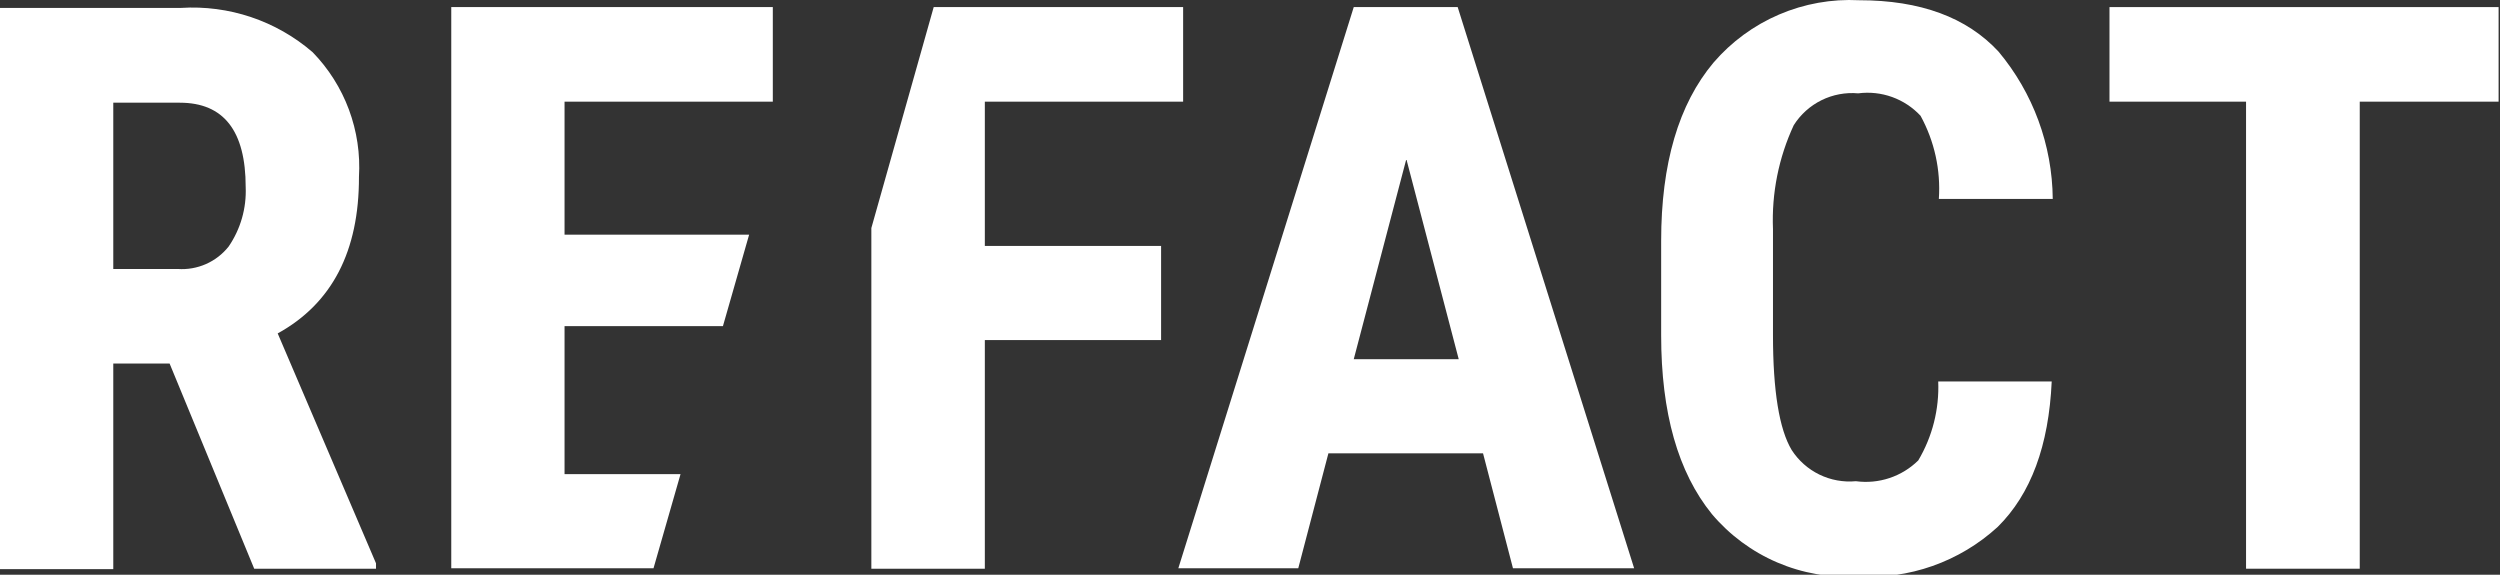
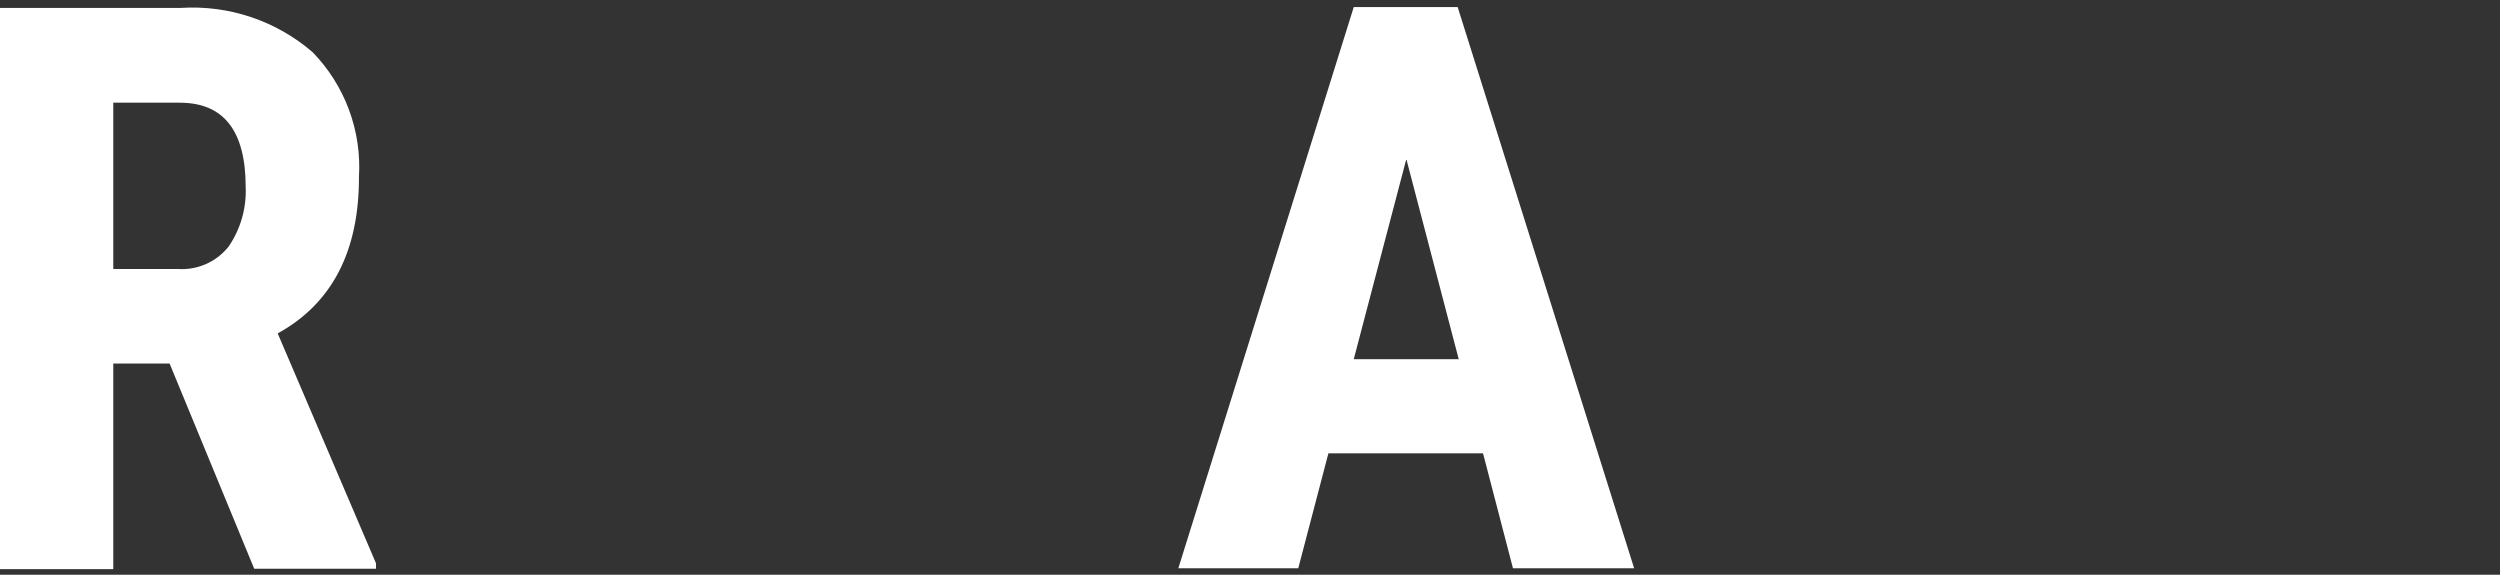
<svg xmlns="http://www.w3.org/2000/svg" width="348" height="80" viewBox="0 0 348 80" fill="none">
  <rect x="0" y="0" width="348" height="80" fill="#333333" stroke="none" />
  <g clip-path="url(#clip0_1346_298)">
    <path d="M38.655 46.411C46.216 42.245 49.987 34.983 49.968 24.625C50.159 21.442 49.684 18.253 48.573 15.264C47.462 12.275 45.74 9.55 43.515 7.265C38.444 2.888 31.857 0.675 25.172 1.102H0V79.222H15.768V50.607H23.609L35.385 79.164H52.34V78.411L38.655 46.411ZM31.826 34.317C30.988 35.375 29.904 36.212 28.669 36.757C27.434 37.301 26.084 37.537 24.738 37.442H15.768V14.296H25.027C31.142 14.296 34.199 18.211 34.199 26.043C34.321 28.985 33.489 31.887 31.826 34.317Z" fill="white" />
-     <path d="M107.576 14.151V0.987H62.816V79.106H90.968L94.73 65.999H78.585V45.399H100.632L104.278 32.668H78.585V14.151H107.576Z" fill="white" />
-     <path d="M164.691 14.151V0.987H129.971L121.292 31.743V79.164H137.089V47.337H161.624V34.231H137.089V14.151H164.691Z" fill="white" />
    <path d="M202.909 0.987H188.442L164.023 79.106H180.717L184.913 63.106H206.439L210.605 79.106H227.473L202.909 0.987ZM188.442 49.999L195.763 22.137L203.054 49.999H188.442Z" fill="white" />
-     <path d="M267.023 64.09C265.893 65.203 264.524 66.043 263.019 66.544C261.515 67.046 259.915 67.196 258.343 66.984C256.599 67.147 254.843 66.829 253.266 66.064C251.69 65.299 250.354 64.116 249.403 62.644C247.667 59.75 246.799 54.398 246.799 46.644V31.888C246.598 26.904 247.59 21.945 249.692 17.421C250.637 15.931 251.973 14.729 253.555 13.948C255.138 13.168 256.904 12.837 258.662 12.994C260.253 12.786 261.871 12.961 263.381 13.504C264.89 14.048 266.249 14.944 267.342 16.119C269.277 19.655 270.161 23.671 269.888 27.692H285.743C285.678 20.186 283.009 12.936 278.192 7.179C273.765 2.405 267.313 0.032 258.777 0.032C254.963 -0.162 251.155 0.519 247.644 2.024C244.134 3.528 241.014 5.816 238.524 8.712C233.664 14.499 231.233 22.774 231.233 33.537V46.673C231.233 57.465 233.577 65.739 238.293 71.555C240.76 74.479 243.875 76.786 247.392 78.293C250.908 79.8 254.727 80.465 258.546 80.235C262.097 80.46 265.657 79.966 269.013 78.783C272.369 77.6 275.451 75.751 278.076 73.349C282.705 68.777 285.193 62.036 285.598 53.096H269.801C269.957 56.952 268.993 60.771 267.023 64.09Z" fill="white" />
-     <path d="M293.641 0.987V14.151H312.65V79.164H328.476V14.151H347.804V0.987H293.641Z" fill="white" />
  </g>
  <defs>
    <clipPath id="clip0_1346_298">
      <rect width="348" height="80" fill="white" />
    </clipPath>
  </defs>
</svg>